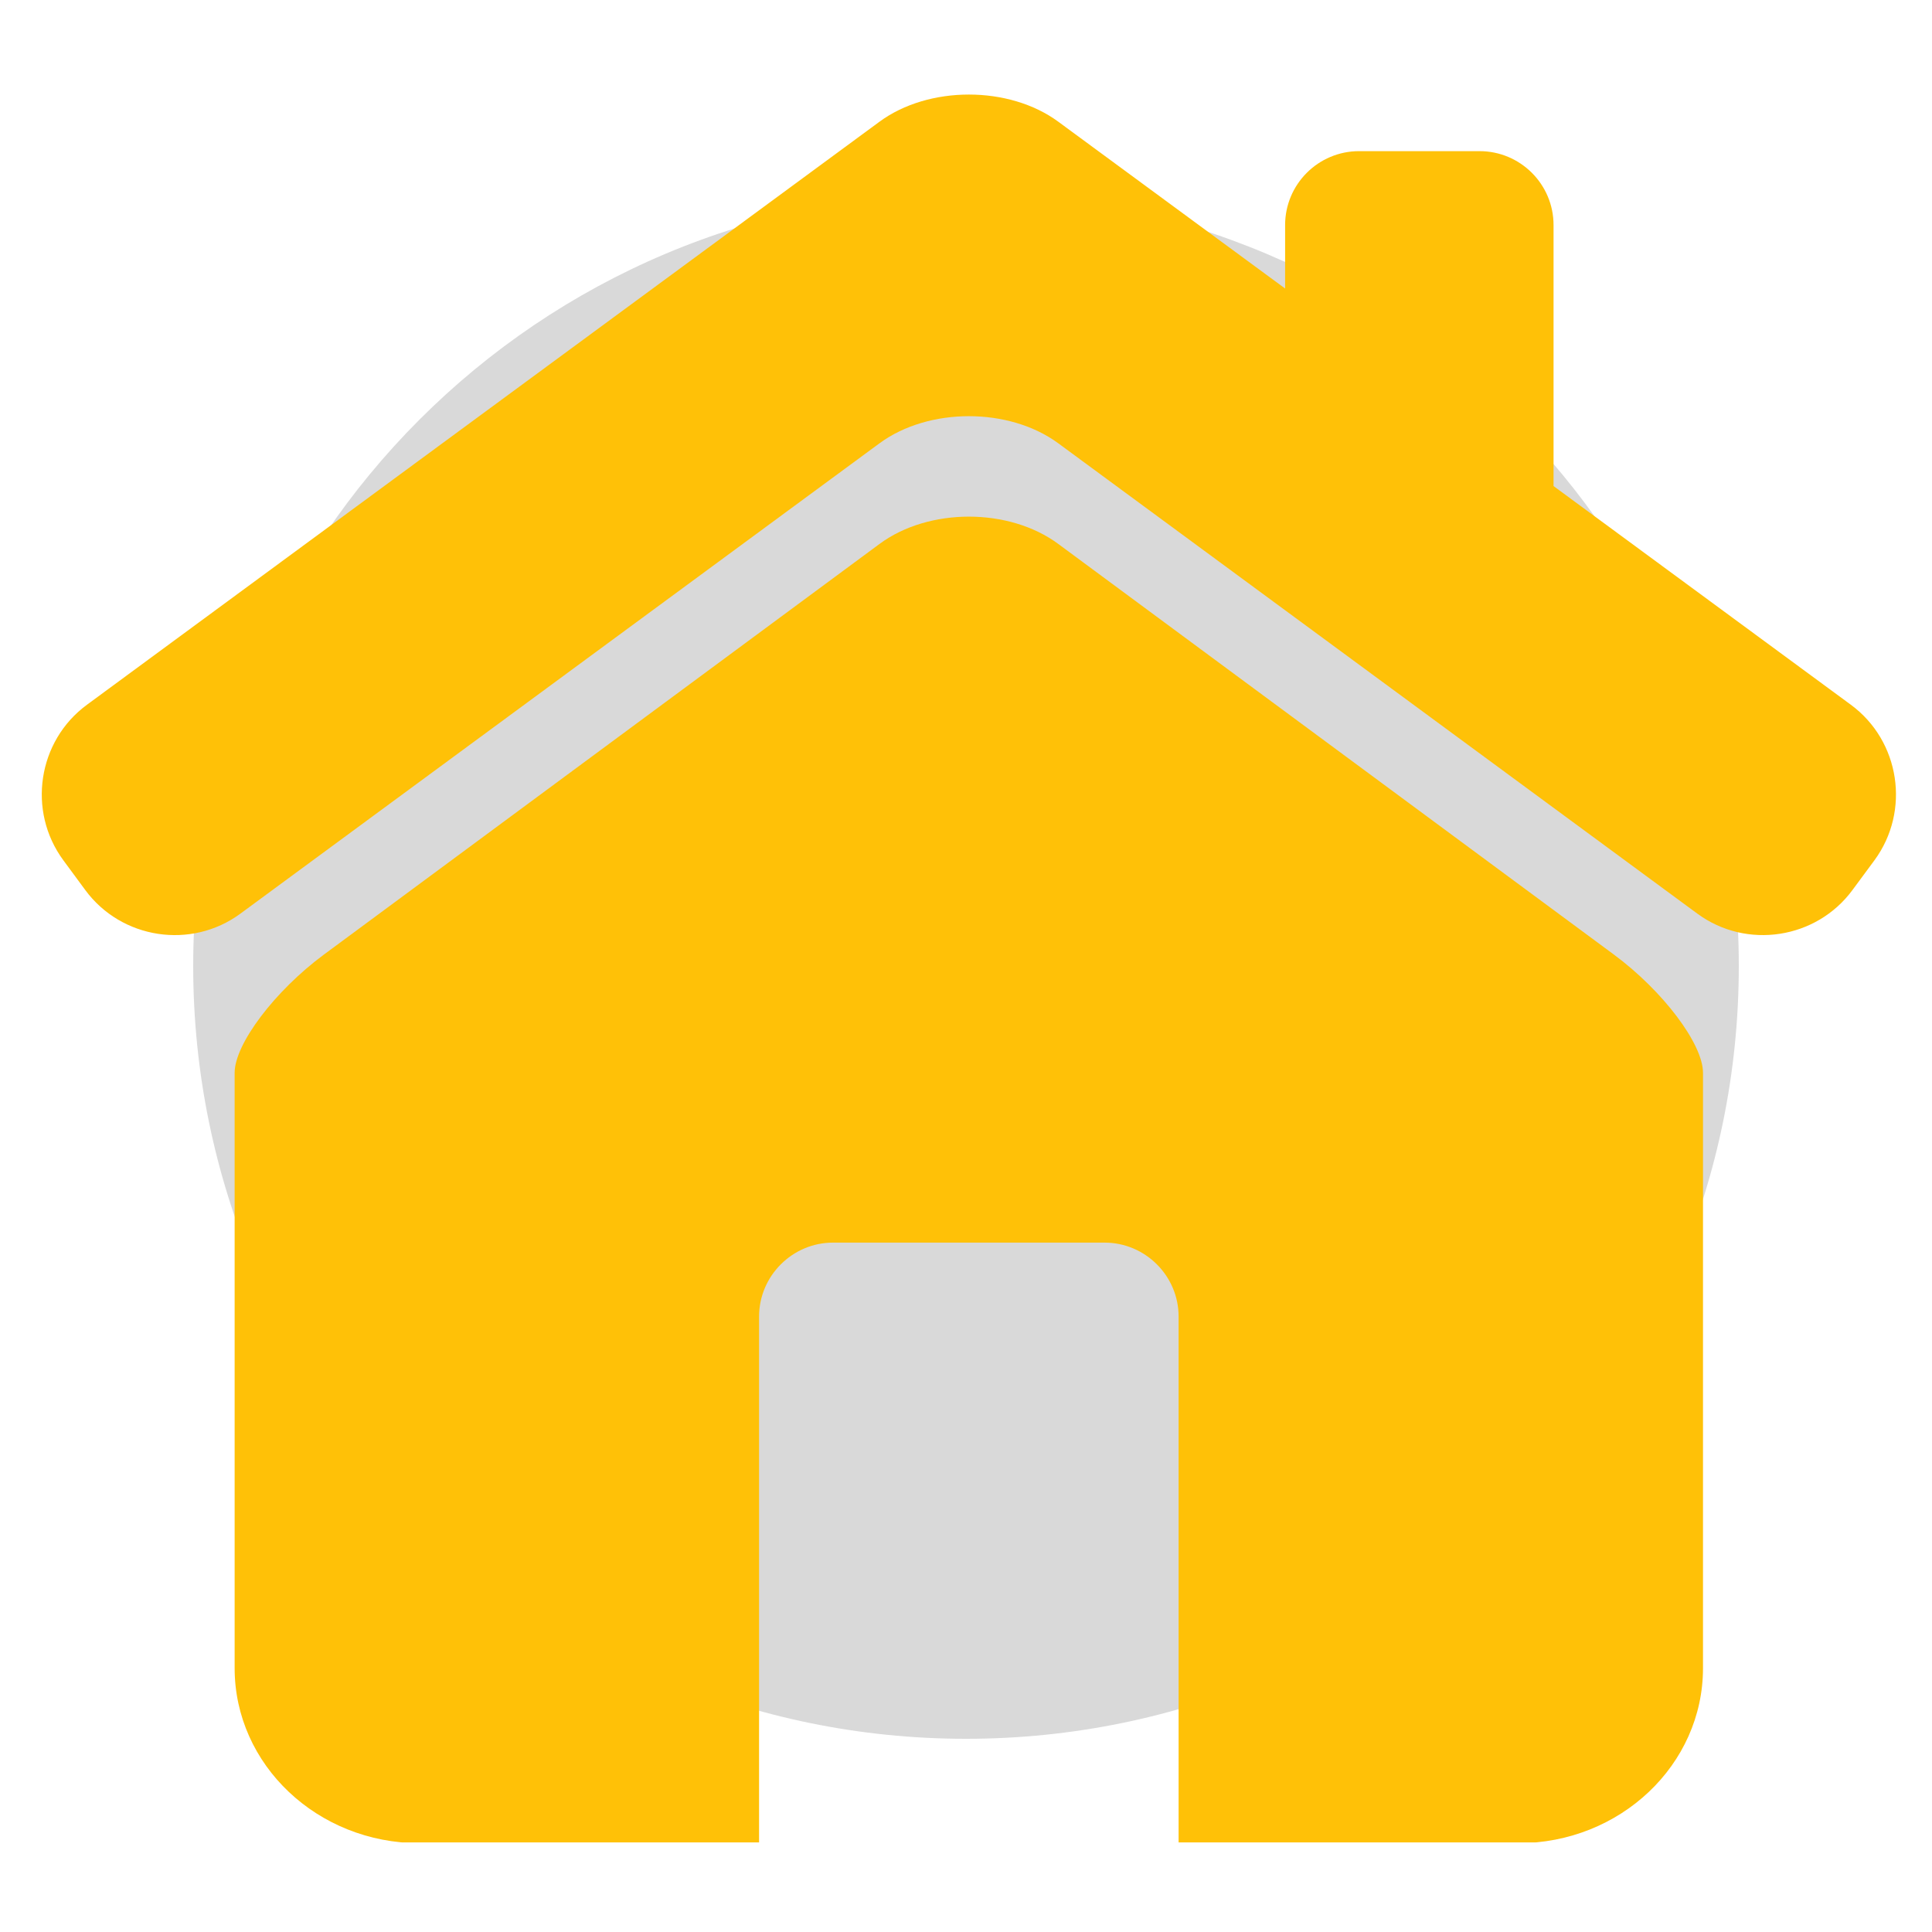
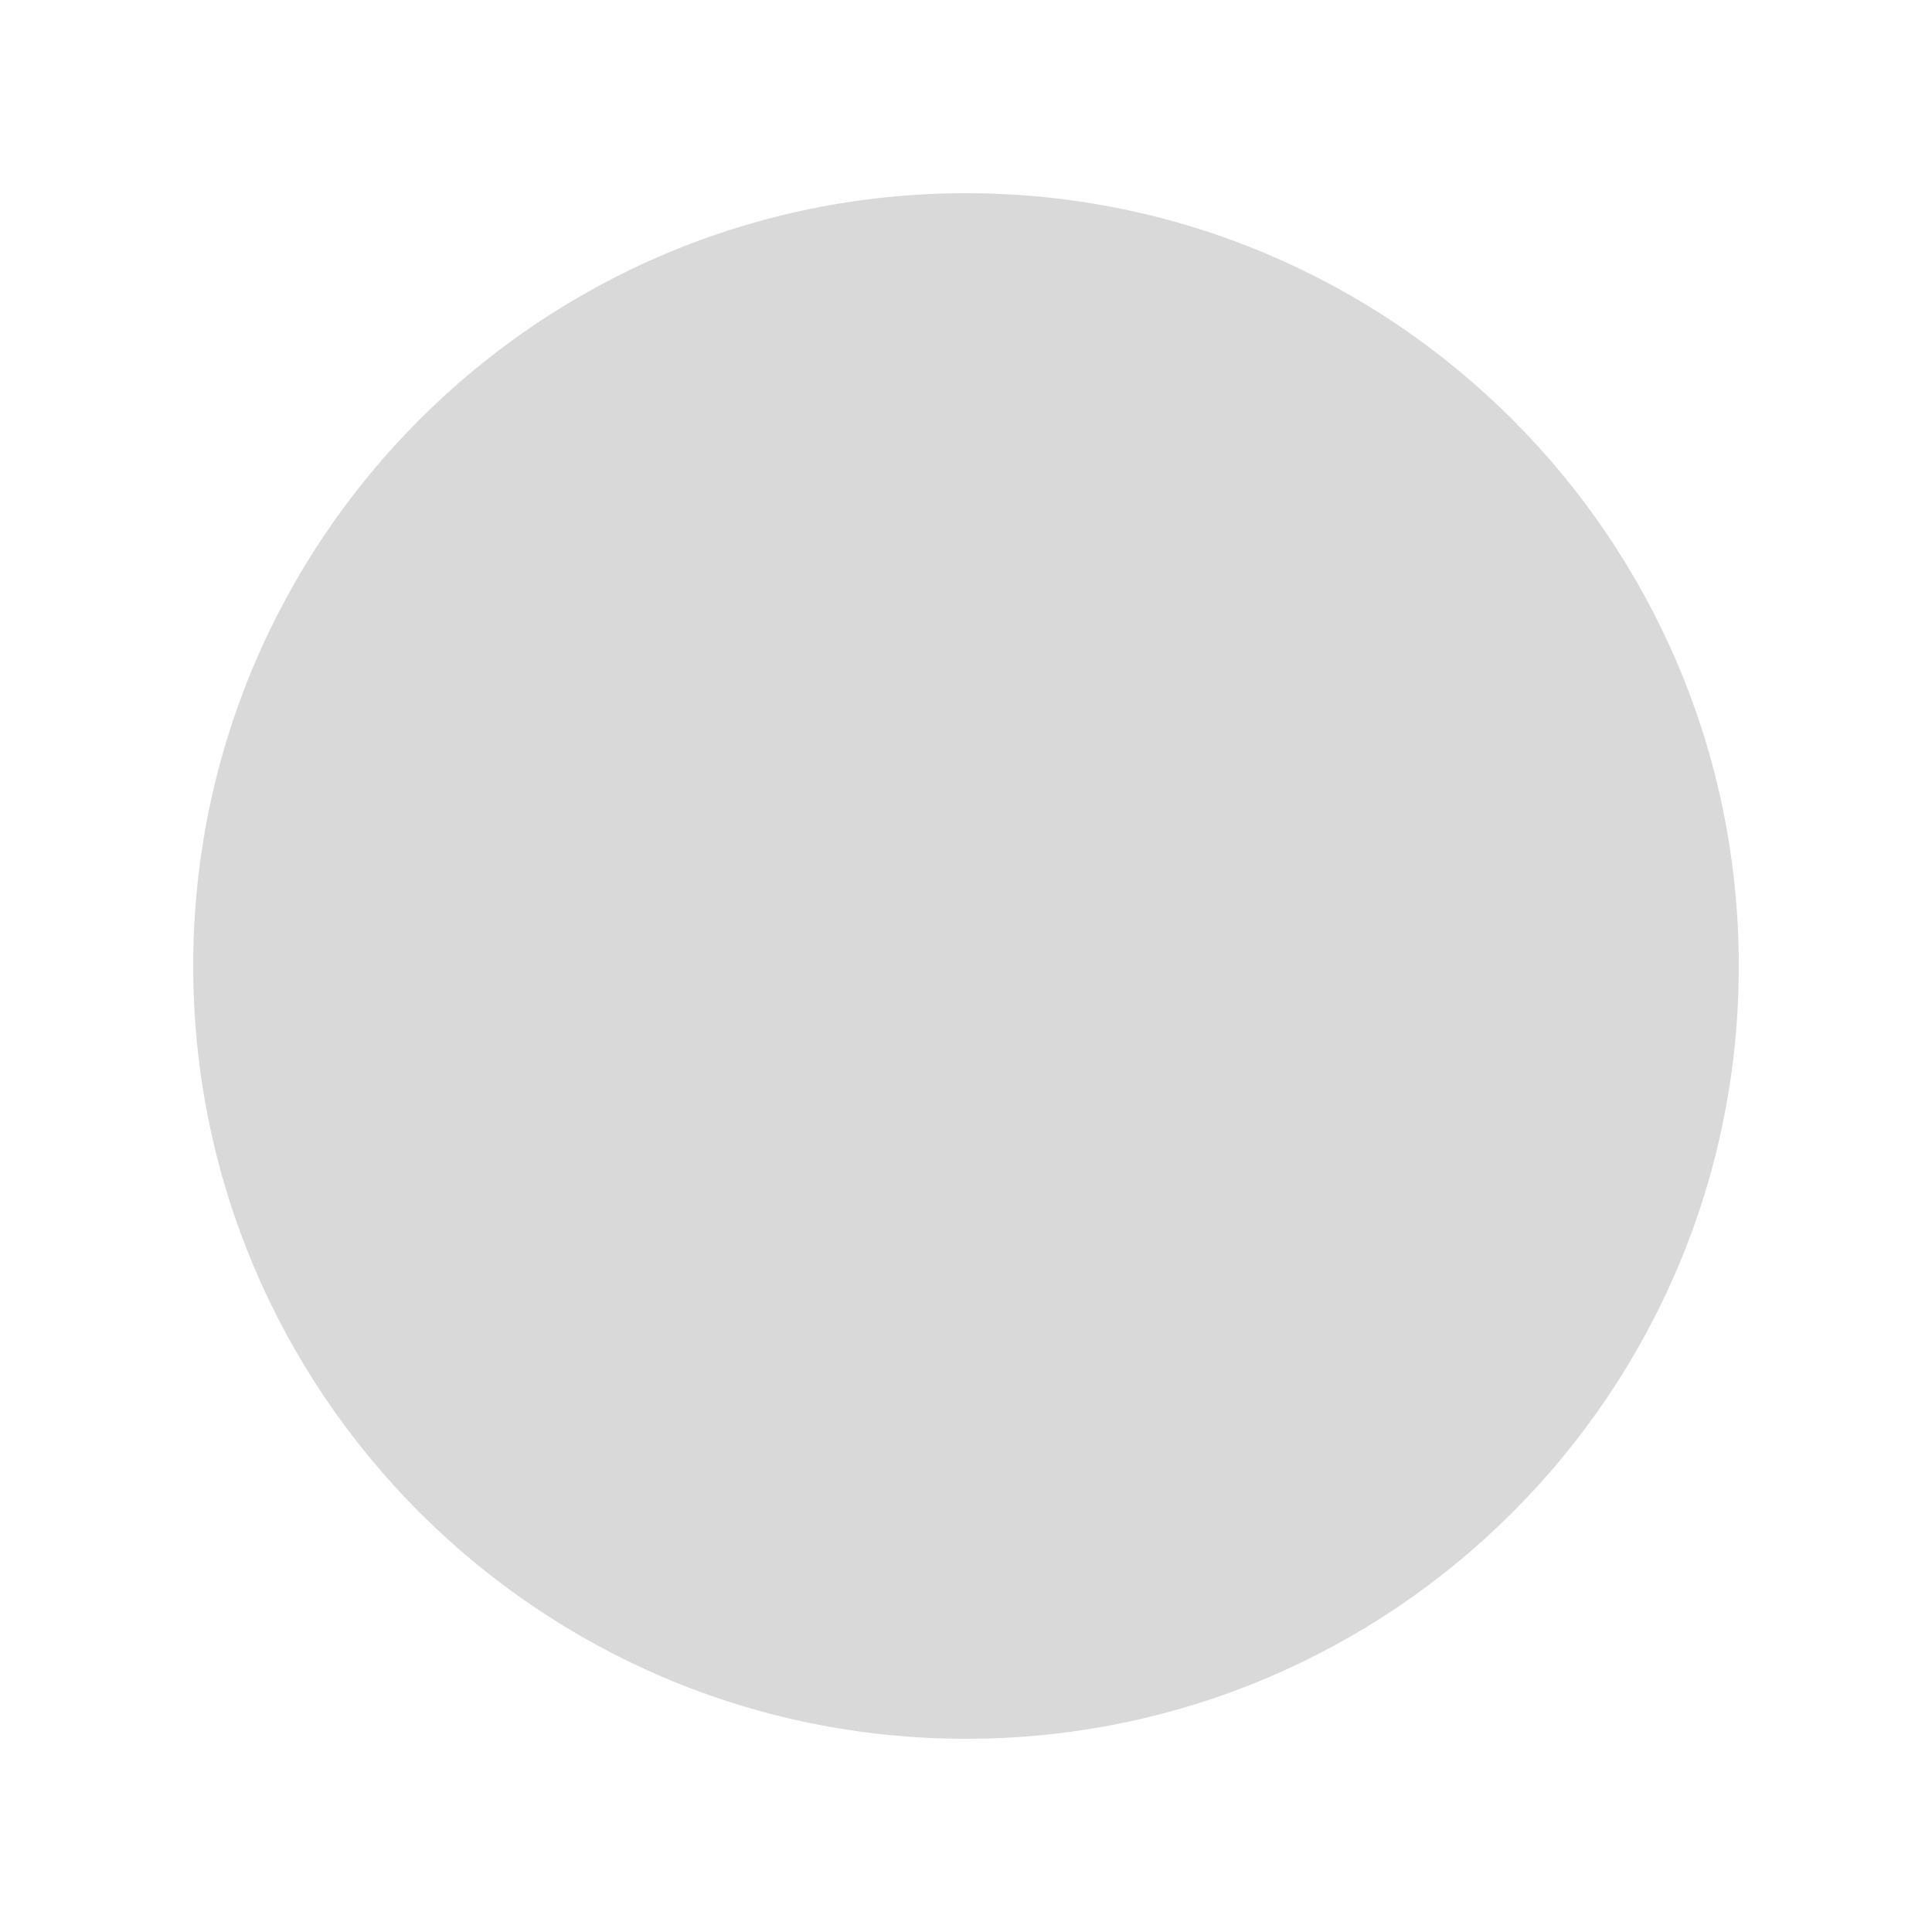
<svg xmlns="http://www.w3.org/2000/svg" width="500" zoomAndPan="magnify" viewBox="0 0 375 375" height="500" preserveAspectRatio="xMidYMid meet" version="1.0">
  <defs>
    <clipPath id="23234d74a2">
-       <path d="M 37.5 37.5 L 337.5 37.5 L 337.5 337.5 L 37.5 337.5 Z M 37.5 37.5 " clip-rule="nonzero" />
+       <path d="M 37.5 37.5 L 337.5 37.5 L 337.5 337.5 L 37.5 337.5 M 37.5 37.5 " clip-rule="nonzero" />
    </clipPath>
    <clipPath id="ed101f5589">
      <path d="M 187.5 37.5 C 104.656 37.5 37.5 104.656 37.5 187.5 C 37.5 270.344 104.656 337.5 187.5 337.5 C 270.344 337.5 337.5 270.344 337.5 187.5 C 337.5 104.656 270.344 37.5 187.5 37.5 Z M 187.5 37.5 " clip-rule="nonzero" />
    </clipPath>
    <clipPath id="735f551218">
      <path d="M 45 100 L 331 100 L 331 357.609 L 45 357.609 Z M 45 100 " clip-rule="nonzero" />
    </clipPath>
  </defs>
  <g clip-path="url(#23234d74a2)">
    <g clip-path="url(#ed101f5589)">
      <path fill="#d9d9d9" d="M 37.5 37.5 L 337.5 37.5 L 337.5 337.5 L 37.5 337.5 Z M 37.5 37.5 " fill-opacity="1" fill-rule="nonzero" />
    </g>
  </g>
-   <path fill="#ffc107" d="M 359.262 136.801 L 301.543 94.344 L 301.543 43.695 C 301.543 35.758 295.098 29.336 287.172 29.336 L 263.809 29.336 C 255.871 29.336 249.438 35.77 249.438 43.695 L 249.438 56 L 205.426 23.633 C 195.879 16.594 180.246 16.594 170.695 23.633 L 16.863 136.801 C 7.312 143.828 5.254 157.402 12.285 166.965 L 16.535 172.734 C 23.555 182.293 37.129 184.363 46.668 177.332 L 170.695 86.055 C 180.246 79.023 195.879 79.023 205.426 86.055 L 329.445 177.332 C 338.996 184.363 352.559 182.281 359.578 172.734 L 363.84 166.965 C 370.859 157.402 368.801 143.828 359.262 136.801 Z M 359.262 136.801 " fill-opacity="1" fill-rule="nonzero" />
  <g clip-path="url(#735f551218)">
-     <path fill="#ffc107" d="M 313.242 185.273 L 205.395 105.566 C 195.855 98.516 180.27 98.516 170.73 105.566 L 62.883 185.273 C 53.348 192.324 45.543 202.637 45.543 208.227 L 45.543 323.789 C 45.543 342.551 61.625 357.766 81.477 357.766 L 147.336 357.766 L 147.336 255.543 C 147.336 247.648 153.805 241.191 161.699 241.191 L 214.402 241.191 C 222.297 241.191 228.766 247.648 228.766 255.543 L 228.766 357.766 L 294.637 357.766 C 314.477 357.766 330.551 342.551 330.551 323.789 L 330.551 208.227 C 330.562 202.637 322.777 192.324 313.242 185.273 Z M 313.242 185.273 " fill-opacity="1" fill-rule="nonzero" />
-   </g>
+     </g>
</svg>